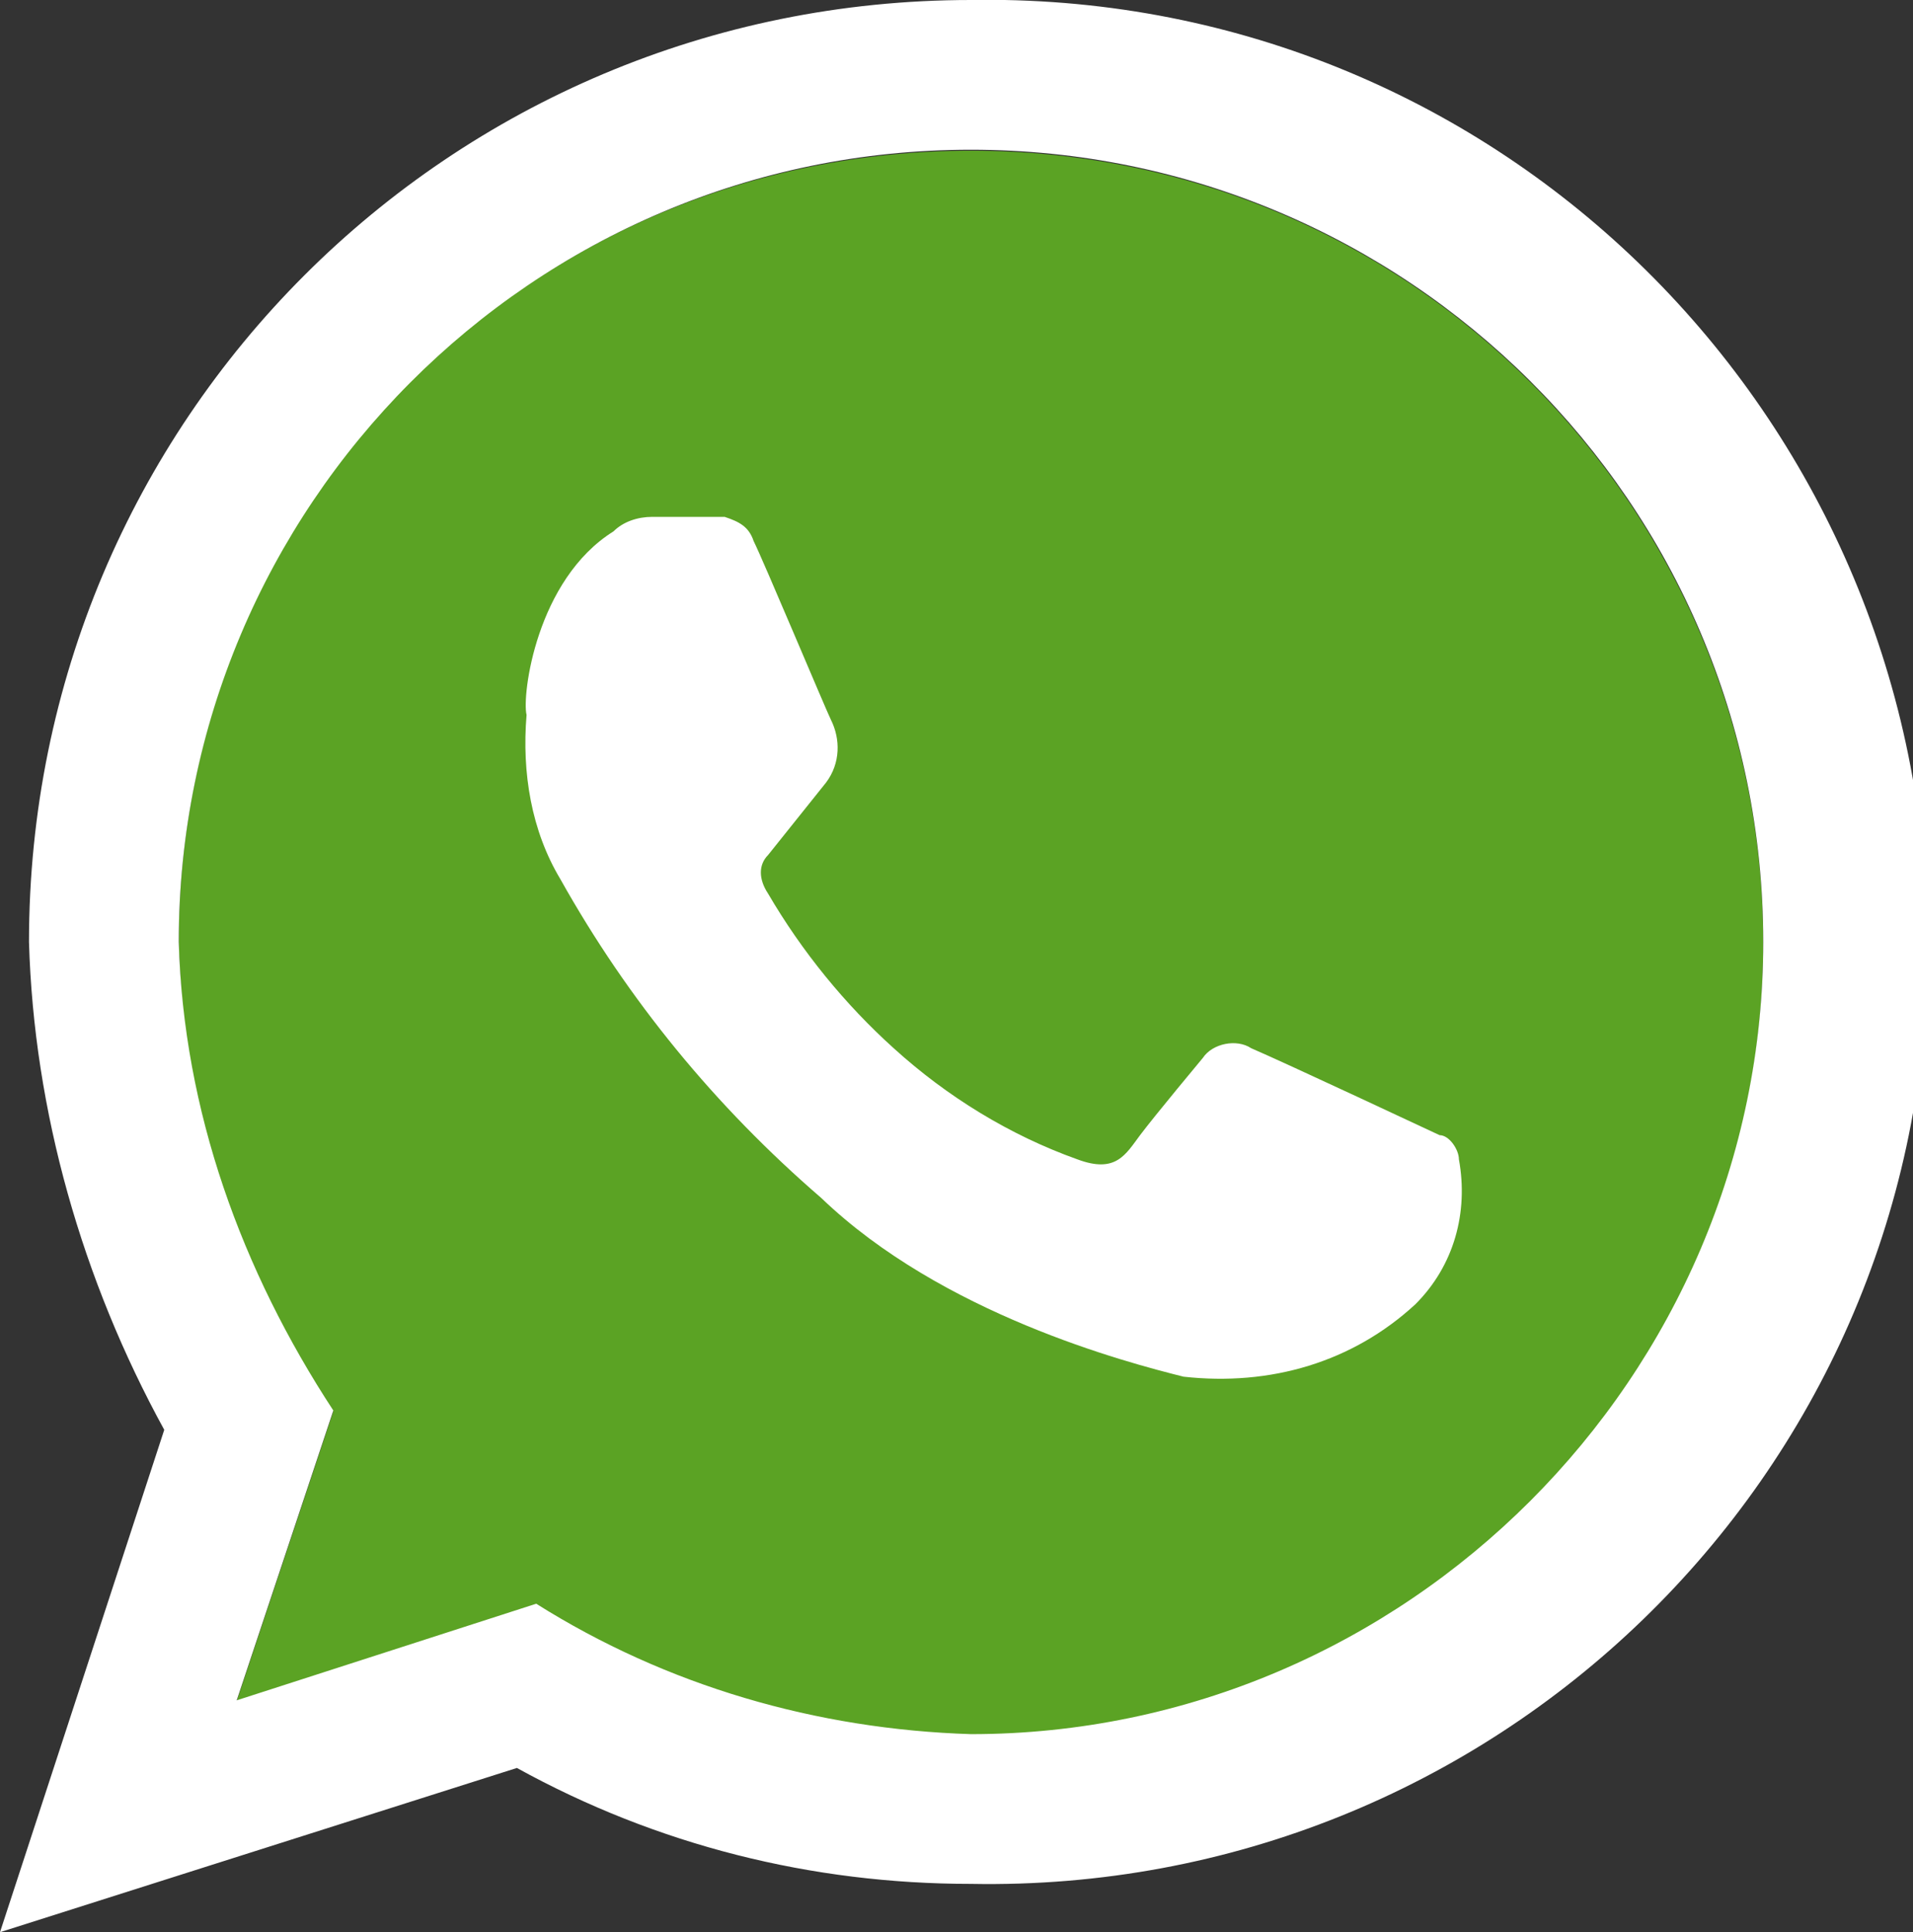
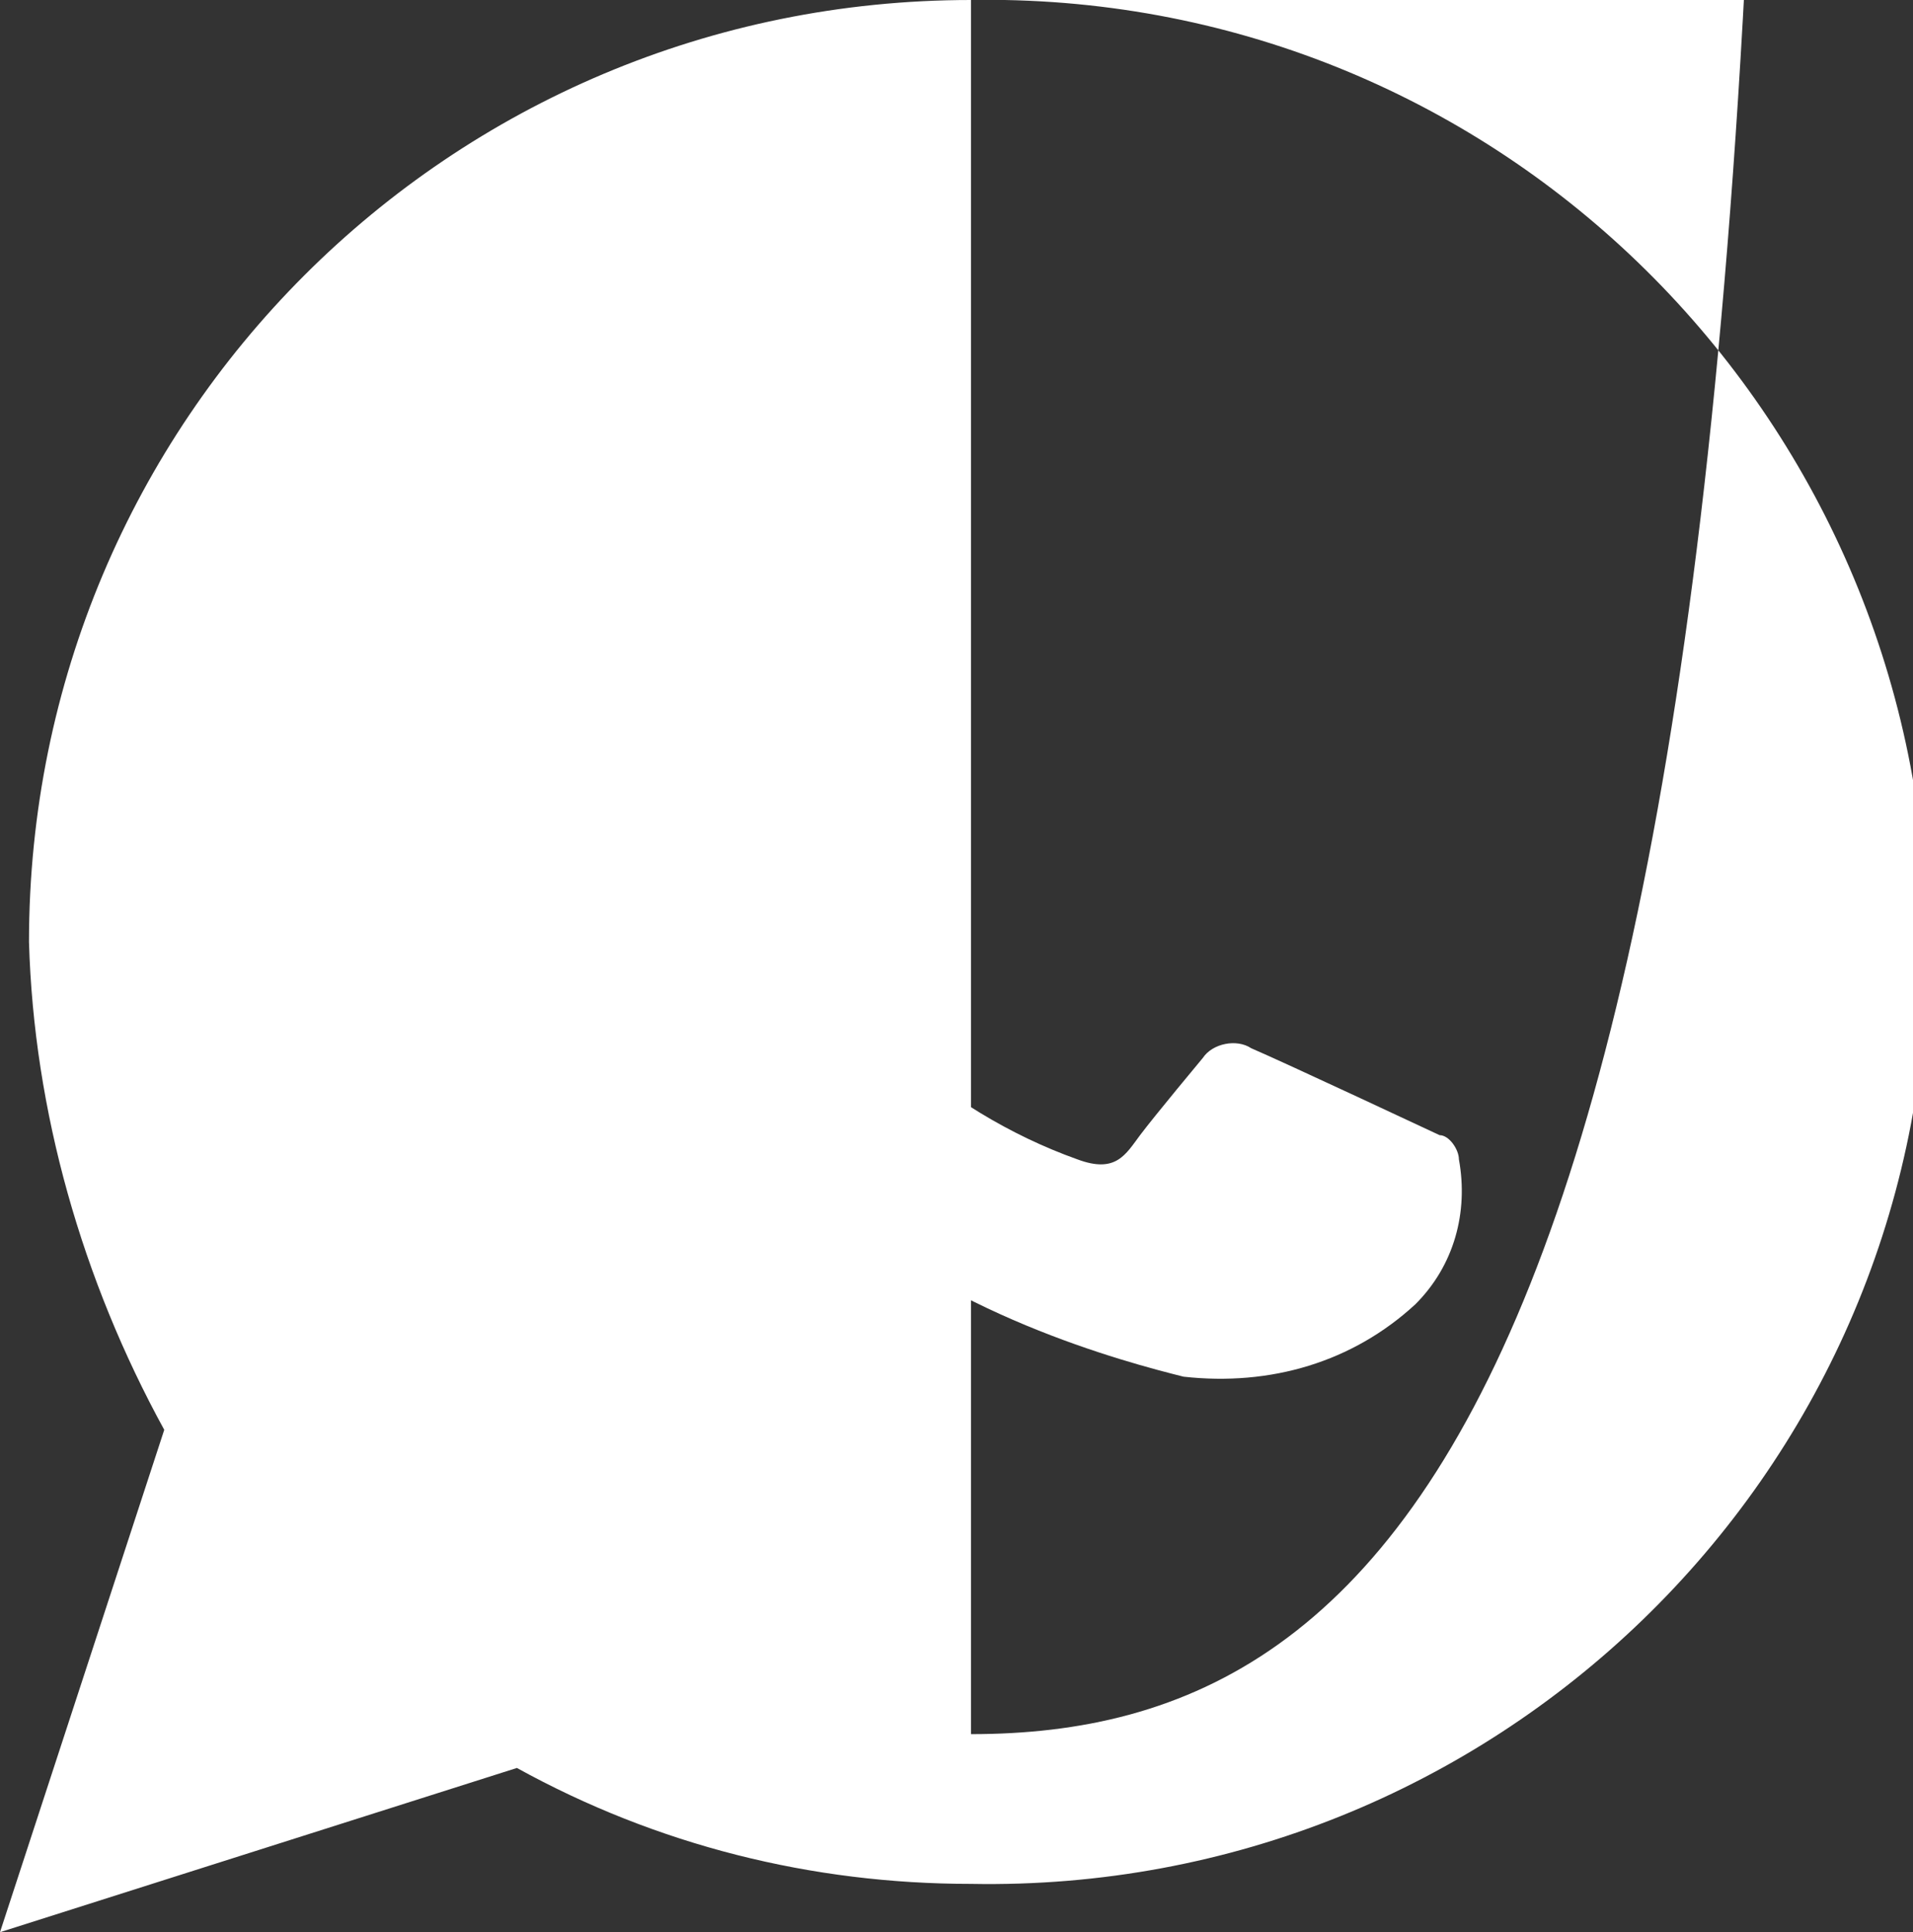
<svg xmlns="http://www.w3.org/2000/svg" xmlns:xlink="http://www.w3.org/1999/xlink" version="1.1" id="Laag_1" x="0px" y="0px" viewBox="0 0 39.6 40" style="enable-background:new 0 0 39.6 40;" xml:space="preserve">
  <rect x="0" y="0" width="39.6" height="40" fill="#333333" stroke="none" />
  <style type="text/css">
	.st0{clip-path:url(#SVGID_00000052817057519844724580000007442161452088472202_);}
	.st1{fill:url(#Rectangle_72_00000124875718212736898090000006339773333662675076_);}
	.st2{clip-path:url(#SVGID_00000000938686516542841220000003016200131203623869_);}
	.st3{fill:#FFFFFF;}
</style>
  <g id="Group_3351" transform="translate(3.699 3.12)">
    <g>
      <defs>
-         <path id="SVGID_1_" d="M0,16.4c0.1,3.5,1.2,6.8,3.2,9.7l-2,6l6.2-2c2.7,1.7,5.8,2.6,9,2.7c9,0,16.4-7.3,16.4-16.4     c0-9-7.3-16.4-16.4-16.4S0,7.3,0,16.4C0,16.4,0,16.4,0,16.4" />
-       </defs>
+         </defs>
      <clipPath id="SVGID_00000158738538743070648170000013298347277504151206_">
        <use xlink:href="#SVGID_1_" style="overflow:visible;" />
      </clipPath>
      <g id="Group_3350" style="clip-path:url(#SVGID_00000158738538743070648170000013298347277504151206_);">
        <linearGradient id="Rectangle_72_00000065072548996720032150000004562871681239468201_" gradientUnits="userSpaceOnUse" x1="-813.054" y1="362.518" x2="-813.051" y2="362.518" gradientTransform="matrix(32.755 0 0 -32.755 26627.887 11890.652)">
          <stop offset="0" style="stop-color:#5BA324" />
          <stop offset="0.5" style="stop-color:#2F8728" />
          <stop offset="1" style="stop-color:#5BA324" />
        </linearGradient>
        <rect id="Rectangle_72" x="0" y="0" style="fill:url(#Rectangle_72_00000065072548996720032150000004562871681239468201_);" width="32.8" height="32.8" />
      </g>
    </g>
  </g>
  <g id="Group_3353">
    <g>
      <defs>
        <rect id="SVGID_00000018959166746168247330000002823842371676058290_" width="39.6" height="40" />
      </defs>
      <clipPath id="SVGID_00000136392838125098784260000000968042698402306712_">
        <use xlink:href="#SVGID_00000018959166746168247330000002823842371676058290_" style="overflow:visible;" />
      </clipPath>
      <g id="Group_3352" style="clip-path:url(#SVGID_00000136392838125098784260000000968042698402306712_);">
-         <path id="Path_3" class="st3" d="M20.1,0C9.3,0,0.6,8.7,0.6,19.5c0.1,3.5,1.1,7,2.8,10.1L0,40l10.7-3.4c2.9,1.6,6.1,2.4,9.4,2.4     c10.8,0.2,19.7-8.4,19.8-19.2S31.5,0.2,20.8,0C20.5,0,20.3,0,20.1,0 M20.1,35.9c-3.2-0.1-6.3-1-9-2.7l-6.2,2l2-6     c-1.9-2.9-3.1-6.2-3.2-9.7c0-9,7.3-16.4,16.4-16.4c9,0,16.4,7.3,16.4,16.4C36.5,28.5,29.1,35.9,20.1,35.9     C20.1,35.9,20.1,35.9,20.1,35.9" />
+         <path id="Path_3" class="st3" d="M20.1,0C9.3,0,0.6,8.7,0.6,19.5c0.1,3.5,1.1,7,2.8,10.1L0,40l10.7-3.4c2.9,1.6,6.1,2.4,9.4,2.4     c10.8,0.2,19.7-8.4,19.8-19.2S31.5,0.2,20.8,0C20.5,0,20.3,0,20.1,0 c-3.2-0.1-6.3-1-9-2.7l-6.2,2l2-6     c-1.9-2.9-3.1-6.2-3.2-9.7c0-9,7.3-16.4,16.4-16.4c9,0,16.4,7.3,16.4,16.4C36.5,28.5,29.1,35.9,20.1,35.9     C20.1,35.9,20.1,35.9,20.1,35.9" />
        <path id="Path_4" class="st3" d="M12.7,11c0.2-0.2,0.5-0.3,0.8-0.3H15c0.3,0.1,0.5,0.2,0.6,0.5c0.2,0.4,1.5,3.5,1.6,3.7     c0.2,0.4,0.2,0.9-0.1,1.3c-0.4,0.5-1.2,1.5-1.2,1.5c-0.2,0.2-0.2,0.5,0,0.8c0.7,1.2,1.6,2.3,2.6,3.2c1.1,1,2.4,1.8,3.8,2.3     c0.8,0.3,1-0.1,1.3-0.5s1.3-1.6,1.3-1.6c0.2-0.3,0.7-0.4,1-0.2c0.7,0.3,3.9,1.8,3.9,1.8c0.2,0,0.4,0.3,0.4,0.5     c0.2,1.1-0.1,2.2-0.9,3c-1.3,1.2-3,1.7-4.8,1.5c-1.2-0.3-5-1.3-7.5-3.7c-2.2-1.9-4-4.1-5.4-6.6c-0.6-1-0.8-2.2-0.7-3.4     C10.8,14.4,11.1,12,12.7,11" />
      </g>
    </g>
  </g>
</svg>